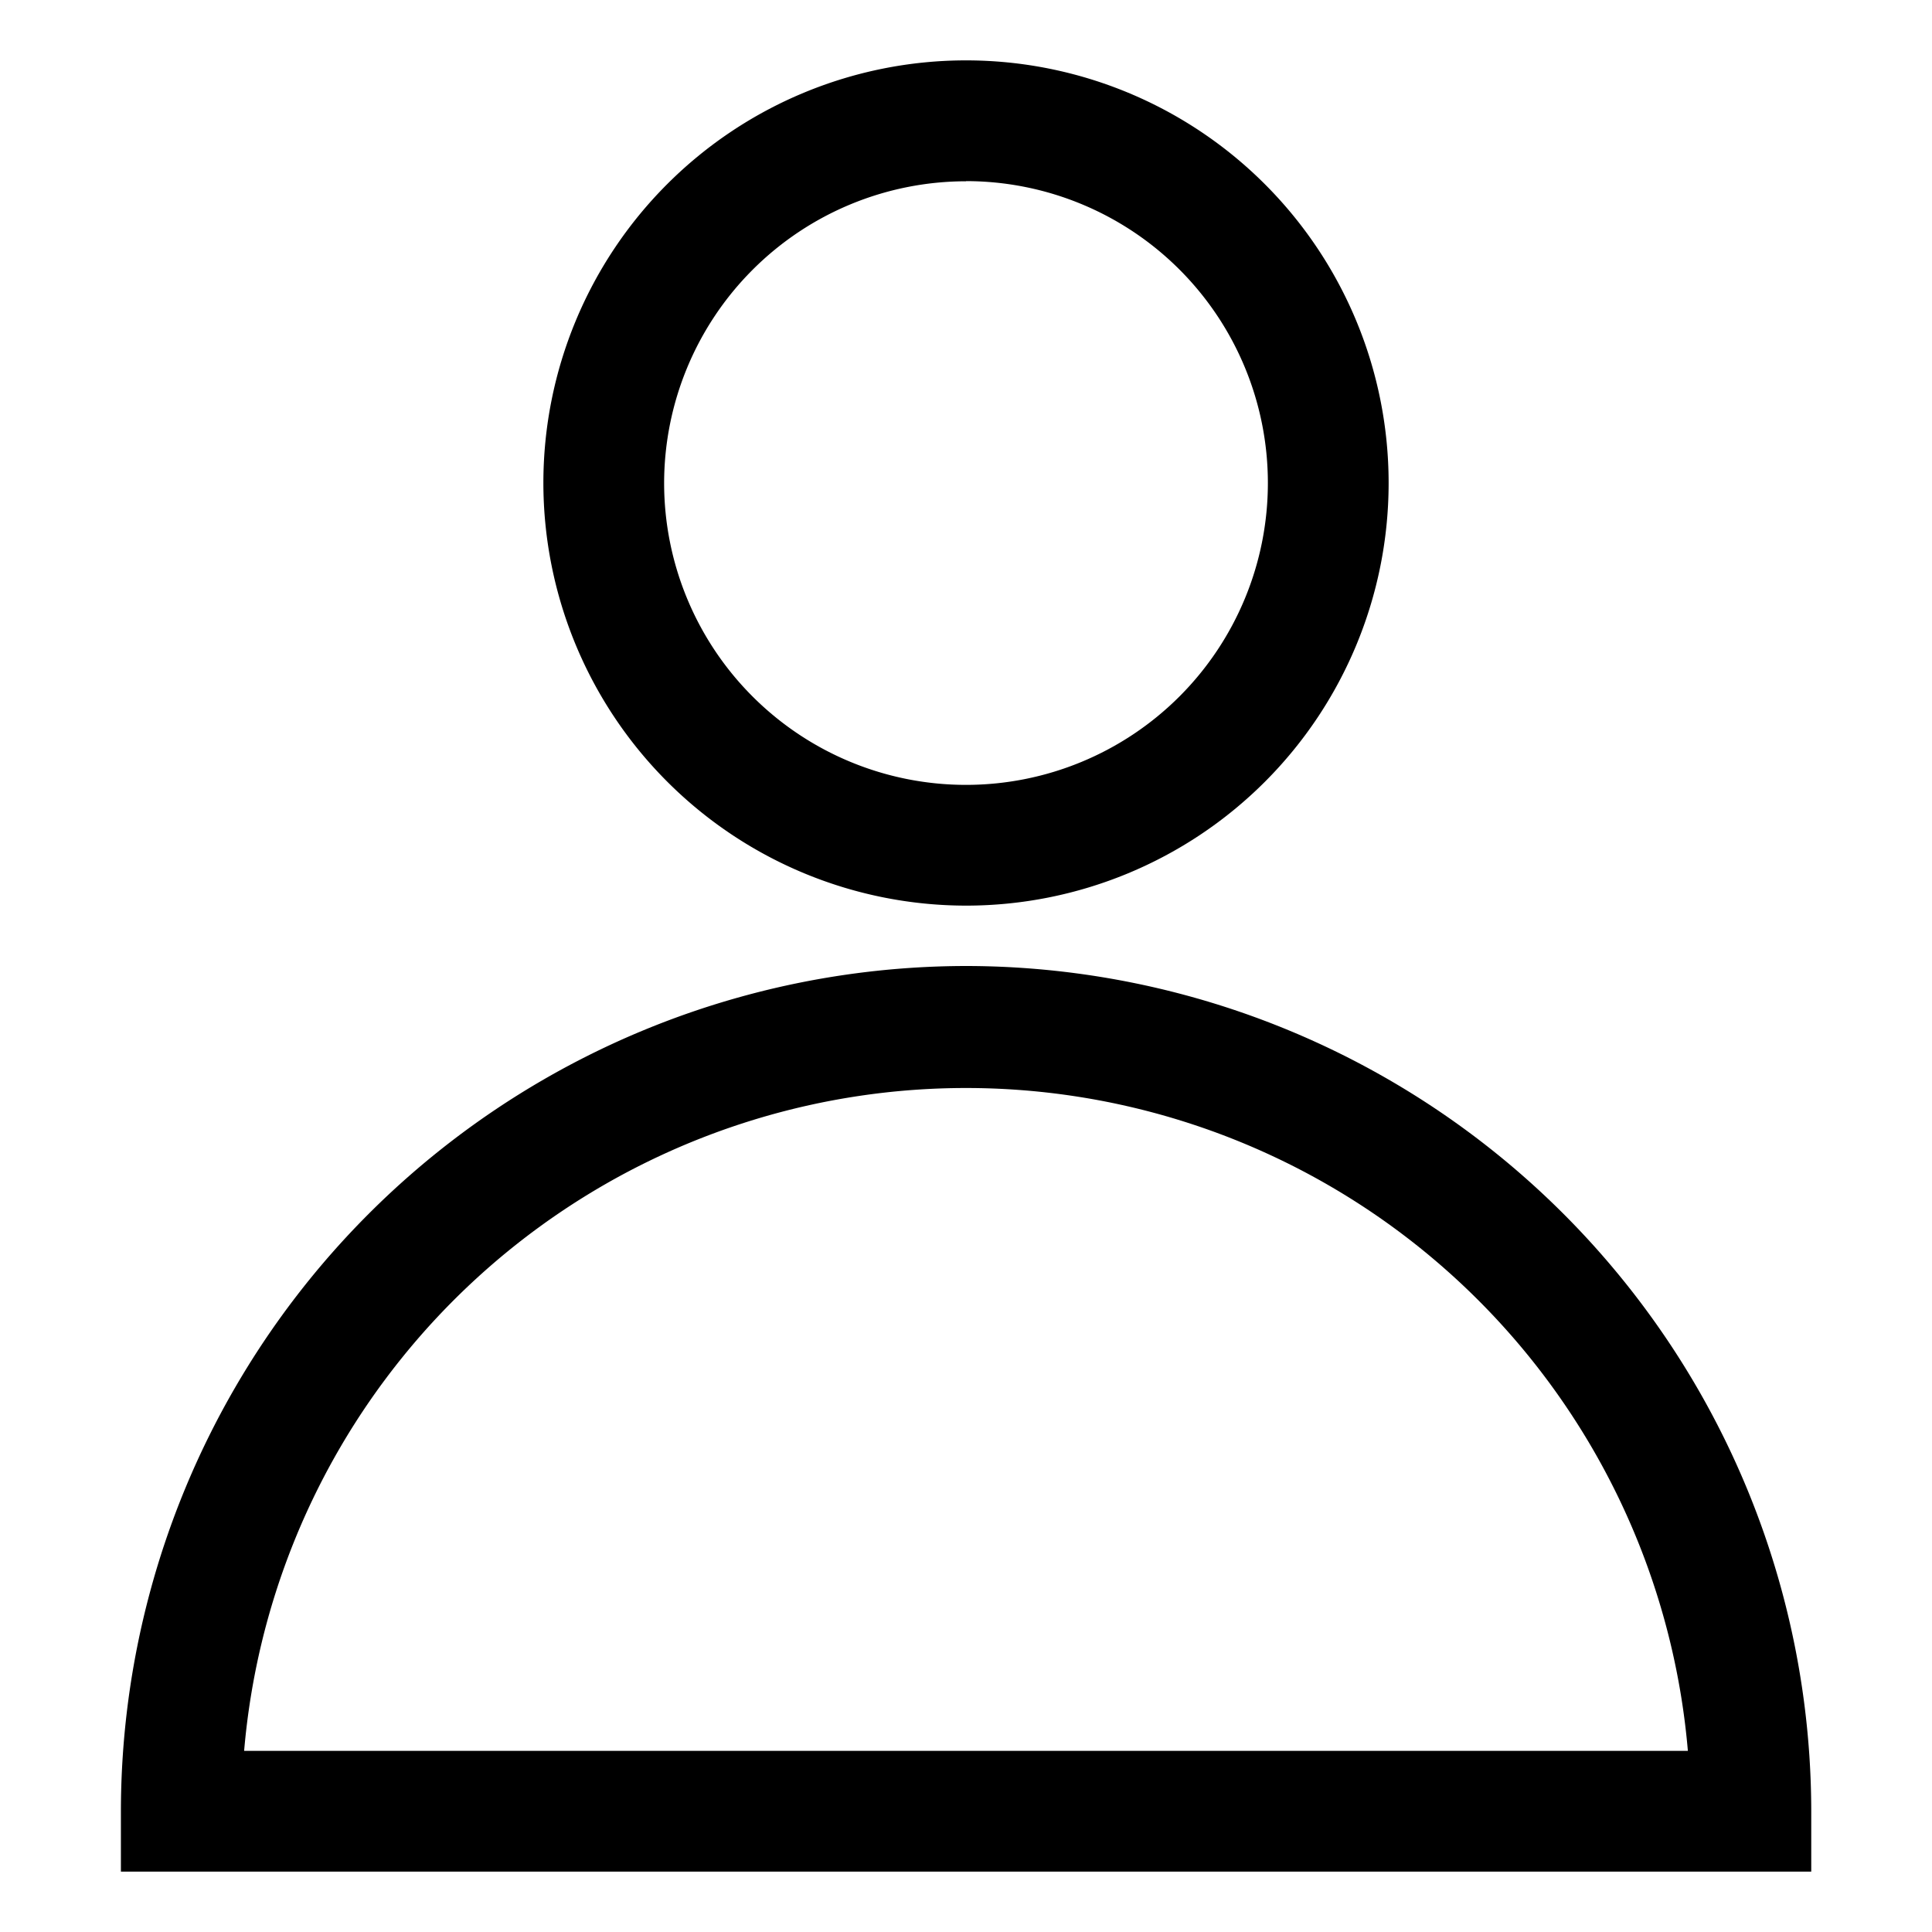
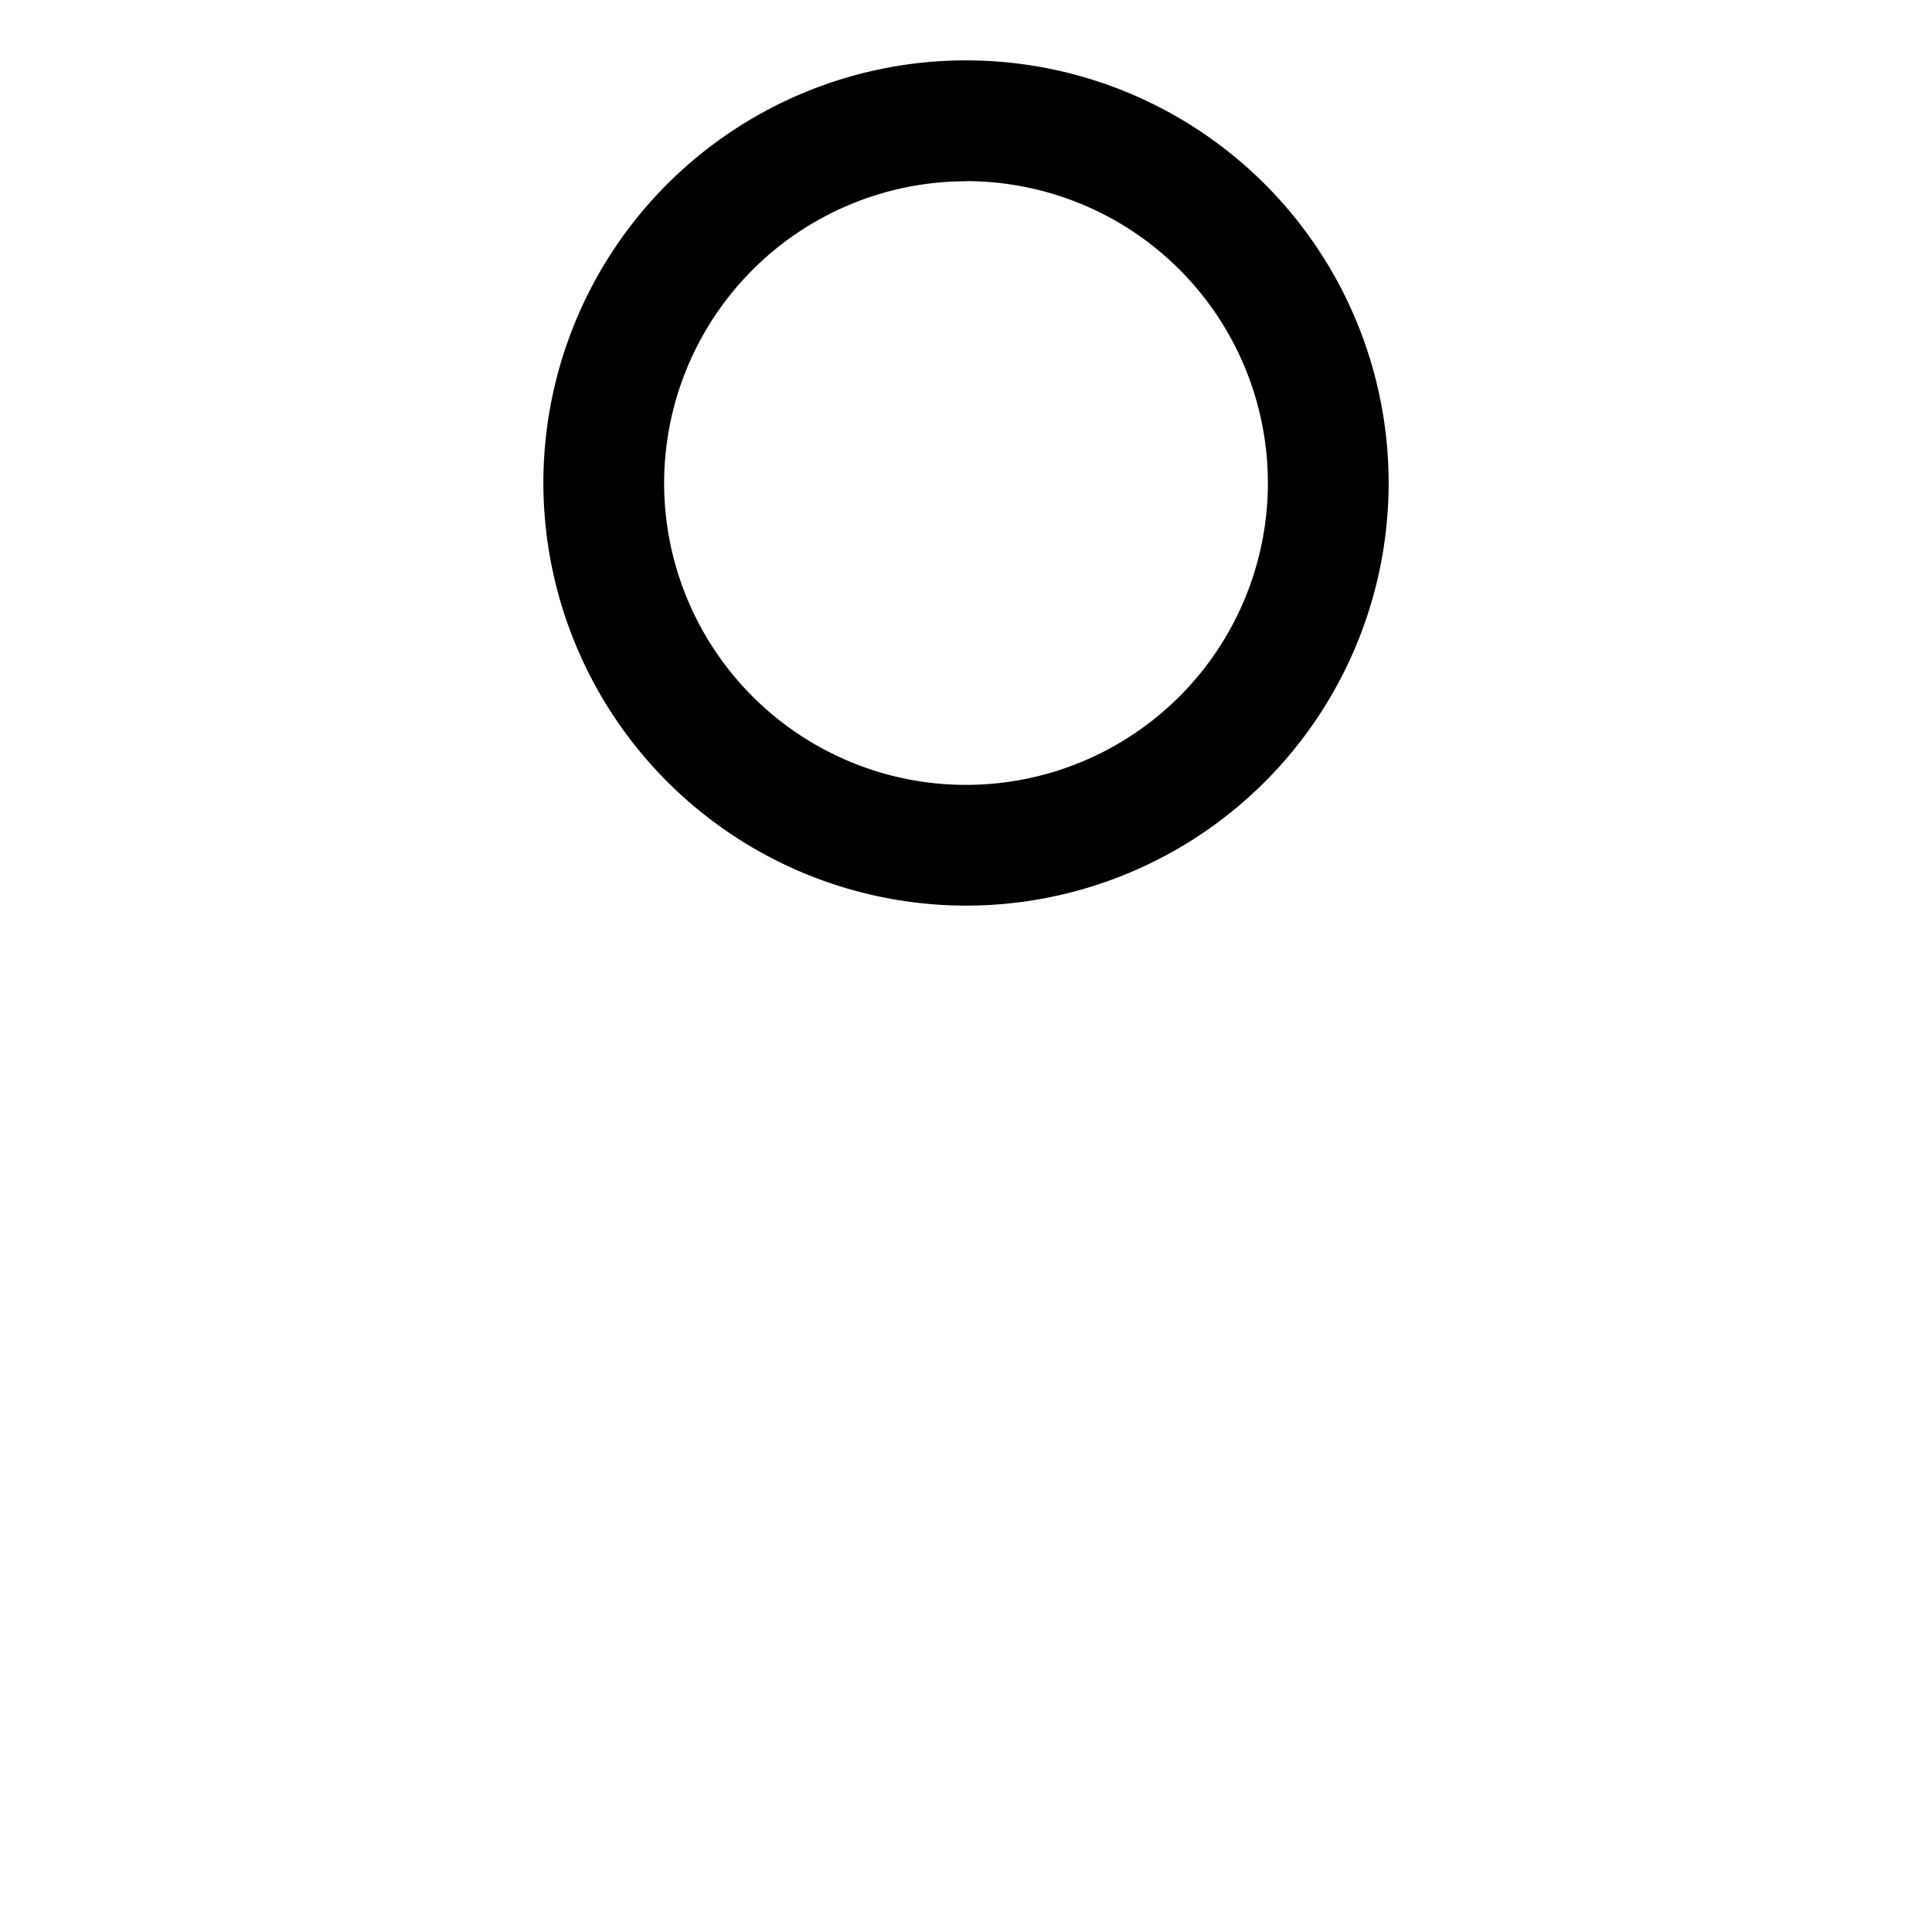
<svg xmlns="http://www.w3.org/2000/svg" height="100px" width="100px" fill="#000000" data-name="Layer 2" viewBox="0 0 64 64" x="0px" y="0px">
  <title>basic UI</title>
  <path d="M32,30A14,14,0,1,0,18,16,14.014,14.014,0,0,0,32,30Zm0-24A10,10,0,1,1,22,16,10.009,10.009,0,0,1,32,6.005Z" />
-   <path d="M32,32A28.027,28.027,0,0,0,4.005,60v2H60V60A28.027,28.027,0,0,0,32,32ZM8.087,58a24,24,0,0,1,47.826,0Z" />
</svg>